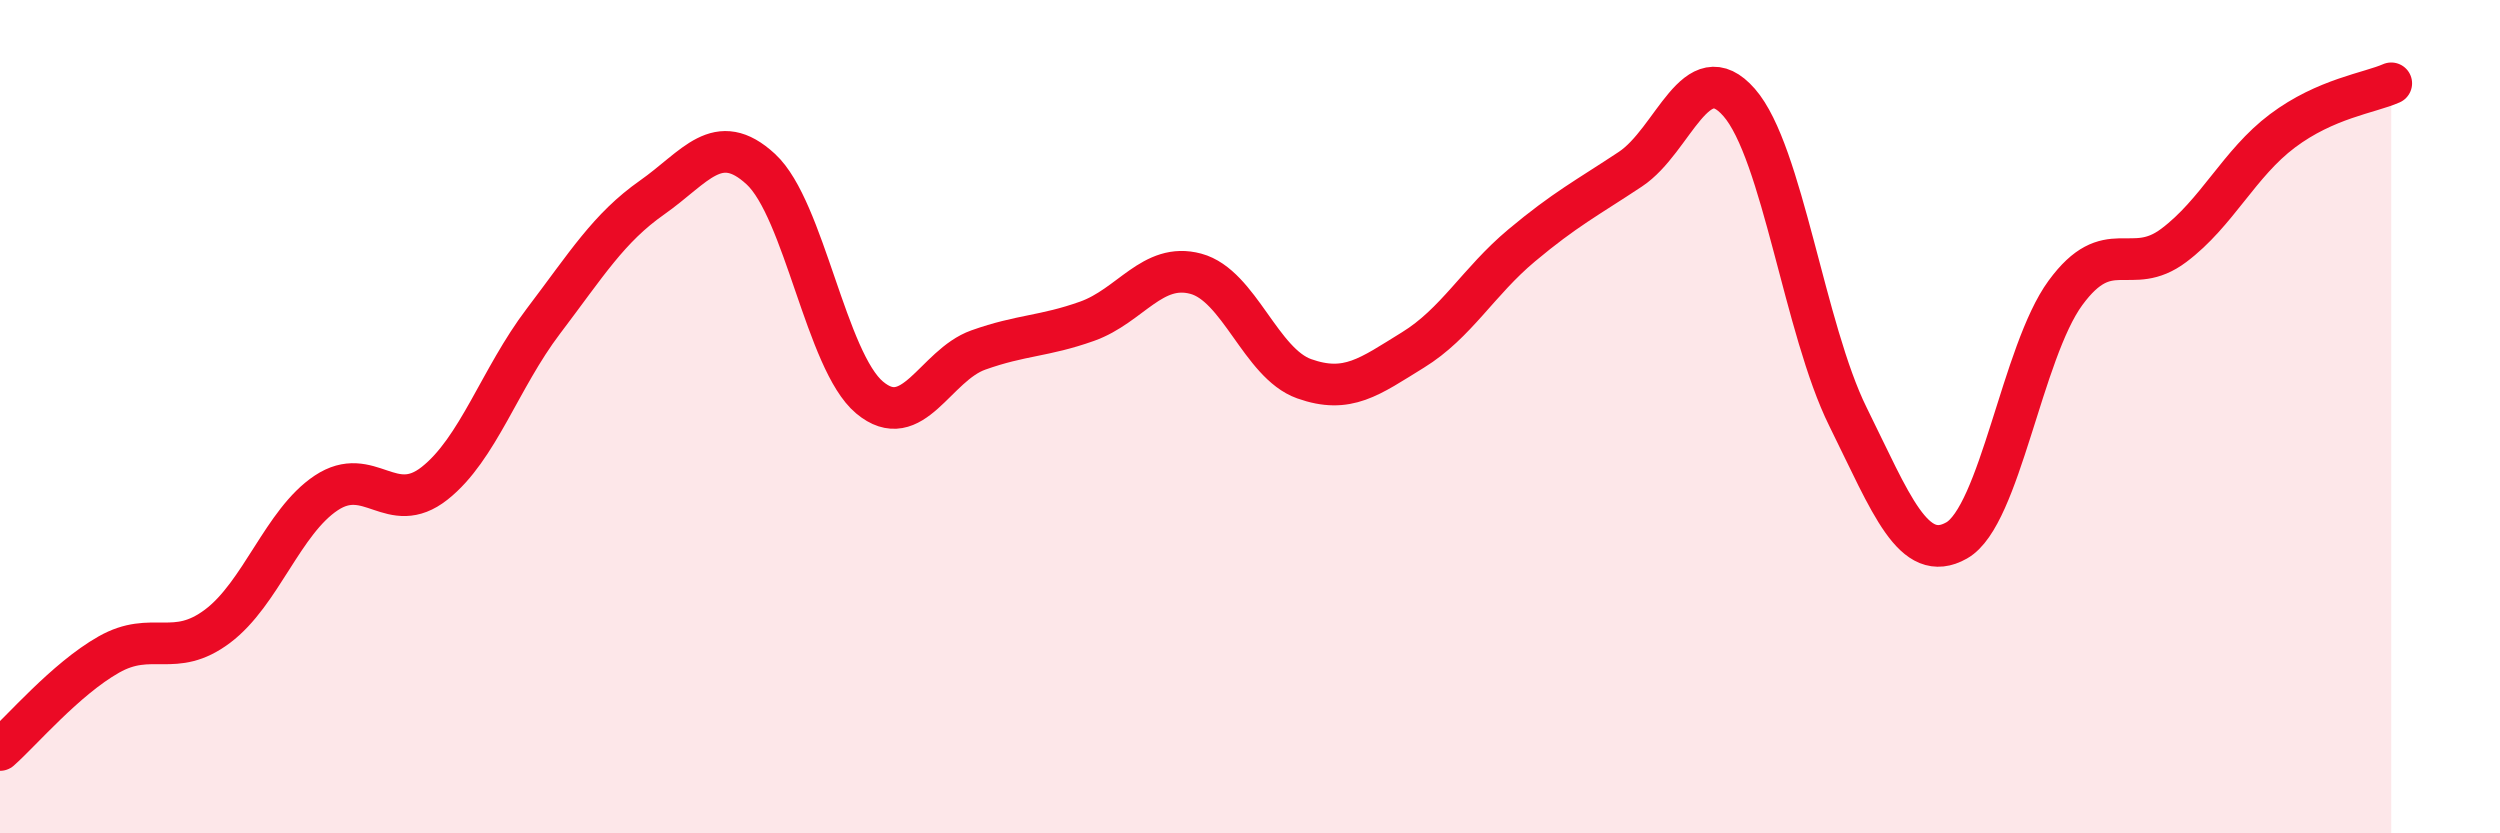
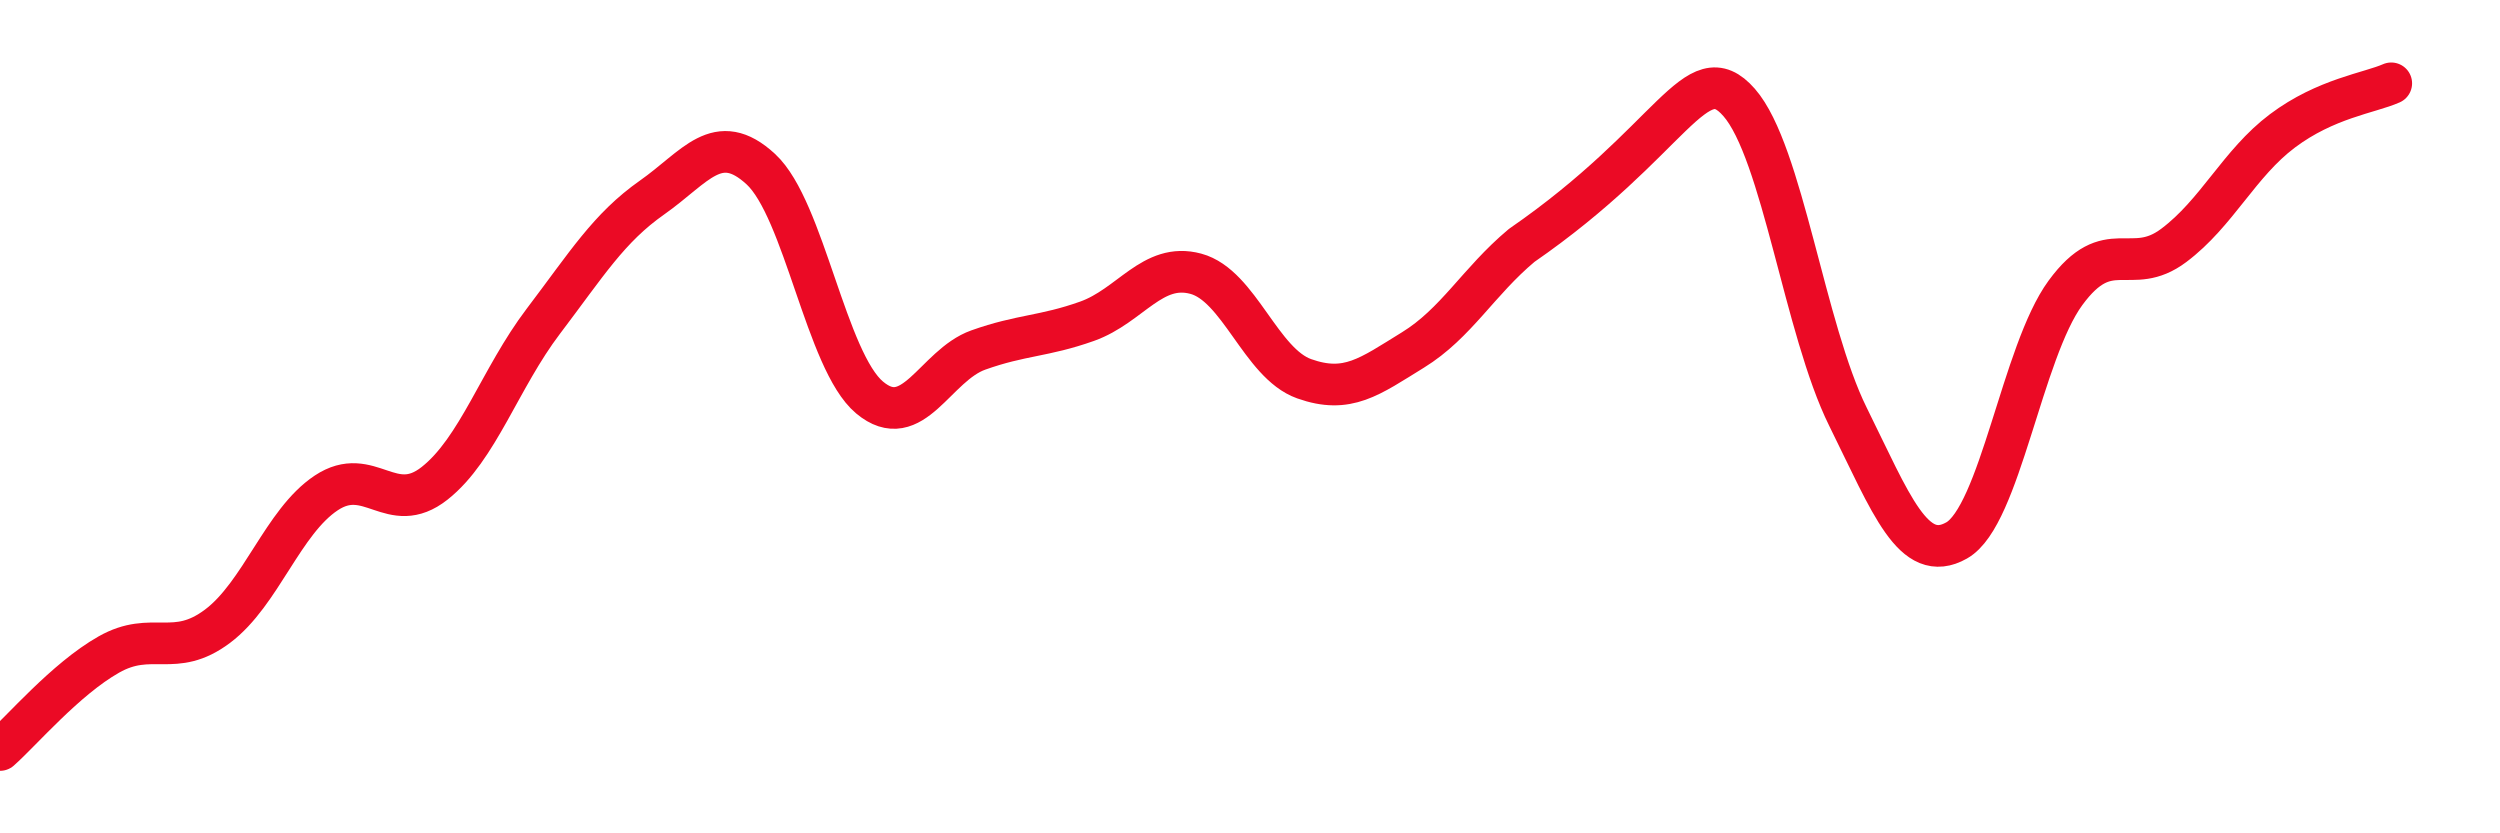
<svg xmlns="http://www.w3.org/2000/svg" width="60" height="20" viewBox="0 0 60 20">
-   <path d="M 0,18 C 0.52,17.54 1.57,16.3 2.61,15.71 C 3.65,15.12 4.18,15.81 5.22,15.03 C 6.26,14.25 6.79,12.52 7.83,11.83 C 8.87,11.14 9.39,12.42 10.43,11.6 C 11.47,10.78 12,9.08 13.04,7.71 C 14.08,6.34 14.61,5.47 15.65,4.74 C 16.69,4.01 17.22,3.1 18.26,4.06 C 19.3,5.02 19.83,8.67 20.87,9.54 C 21.91,10.41 22.44,8.77 23.48,8.4 C 24.52,8.03 25.05,8.08 26.09,7.71 C 27.13,7.34 27.66,6.29 28.7,6.57 C 29.74,6.85 30.26,8.72 31.3,9.09 C 32.34,9.46 32.87,9.04 33.91,8.4 C 34.95,7.76 35.48,6.76 36.52,5.89 C 37.56,5.02 38.09,4.75 39.13,4.06 C 40.17,3.37 40.7,1.27 41.74,2.46 C 42.78,3.65 43.31,7.9 44.35,10 C 45.39,12.1 45.92,13.56 46.96,12.97 C 48,12.38 48.53,8.45 49.57,7.03 C 50.61,5.61 51.13,6.67 52.17,5.89 C 53.21,5.11 53.74,3.92 54.78,3.14 C 55.82,2.36 56.87,2.23 57.39,2L57.39 20L0 20Z" fill="#EB0A25" opacity="0.1" stroke-linecap="round" stroke-linejoin="round" />
-   <path d="M 0,18 C 0.52,17.54 1.57,16.3 2.61,15.71 C 3.65,15.12 4.18,15.81 5.22,15.03 C 6.26,14.25 6.79,12.52 7.83,11.83 C 8.87,11.14 9.39,12.42 10.43,11.6 C 11.47,10.78 12,9.08 13.04,7.71 C 14.08,6.34 14.61,5.47 15.65,4.74 C 16.69,4.01 17.22,3.1 18.26,4.06 C 19.3,5.02 19.83,8.67 20.87,9.54 C 21.91,10.41 22.44,8.77 23.48,8.4 C 24.52,8.03 25.05,8.08 26.09,7.71 C 27.13,7.34 27.66,6.29 28.7,6.57 C 29.74,6.85 30.26,8.72 31.3,9.09 C 32.34,9.46 32.87,9.04 33.91,8.4 C 34.95,7.76 35.48,6.76 36.52,5.89 C 37.56,5.02 38.09,4.75 39.13,4.06 C 40.17,3.37 40.7,1.27 41.74,2.46 C 42.78,3.65 43.31,7.9 44.35,10 C 45.39,12.1 45.92,13.56 46.96,12.97 C 48,12.38 48.53,8.45 49.57,7.03 C 50.61,5.61 51.13,6.67 52.17,5.89 C 53.21,5.11 53.74,3.92 54.78,3.14 C 55.82,2.36 56.87,2.23 57.39,2" stroke="#EB0A25" stroke-width="1" fill="none" stroke-linecap="round" stroke-linejoin="round" />
+   <path d="M 0,18 C 0.52,17.54 1.57,16.3 2.61,15.71 C 3.65,15.12 4.18,15.81 5.22,15.03 C 6.26,14.25 6.79,12.52 7.83,11.83 C 8.87,11.14 9.39,12.42 10.43,11.6 C 11.47,10.78 12,9.08 13.04,7.71 C 14.08,6.34 14.61,5.47 15.65,4.74 C 16.69,4.01 17.22,3.1 18.26,4.06 C 19.3,5.02 19.83,8.67 20.87,9.54 C 21.91,10.41 22.44,8.77 23.48,8.4 C 24.52,8.03 25.05,8.08 26.09,7.71 C 27.13,7.34 27.66,6.29 28.7,6.57 C 29.74,6.85 30.26,8.72 31.3,9.09 C 32.34,9.46 32.87,9.04 33.91,8.4 C 34.95,7.76 35.48,6.76 36.52,5.89 C 40.17,3.37 40.7,1.27 41.74,2.46 C 42.78,3.65 43.31,7.9 44.35,10 C 45.39,12.1 45.92,13.56 46.96,12.97 C 48,12.38 48.53,8.45 49.57,7.03 C 50.61,5.61 51.13,6.67 52.17,5.89 C 53.21,5.11 53.74,3.92 54.78,3.14 C 55.82,2.36 56.87,2.23 57.39,2" stroke="#EB0A25" stroke-width="1" fill="none" stroke-linecap="round" stroke-linejoin="round" />
</svg>